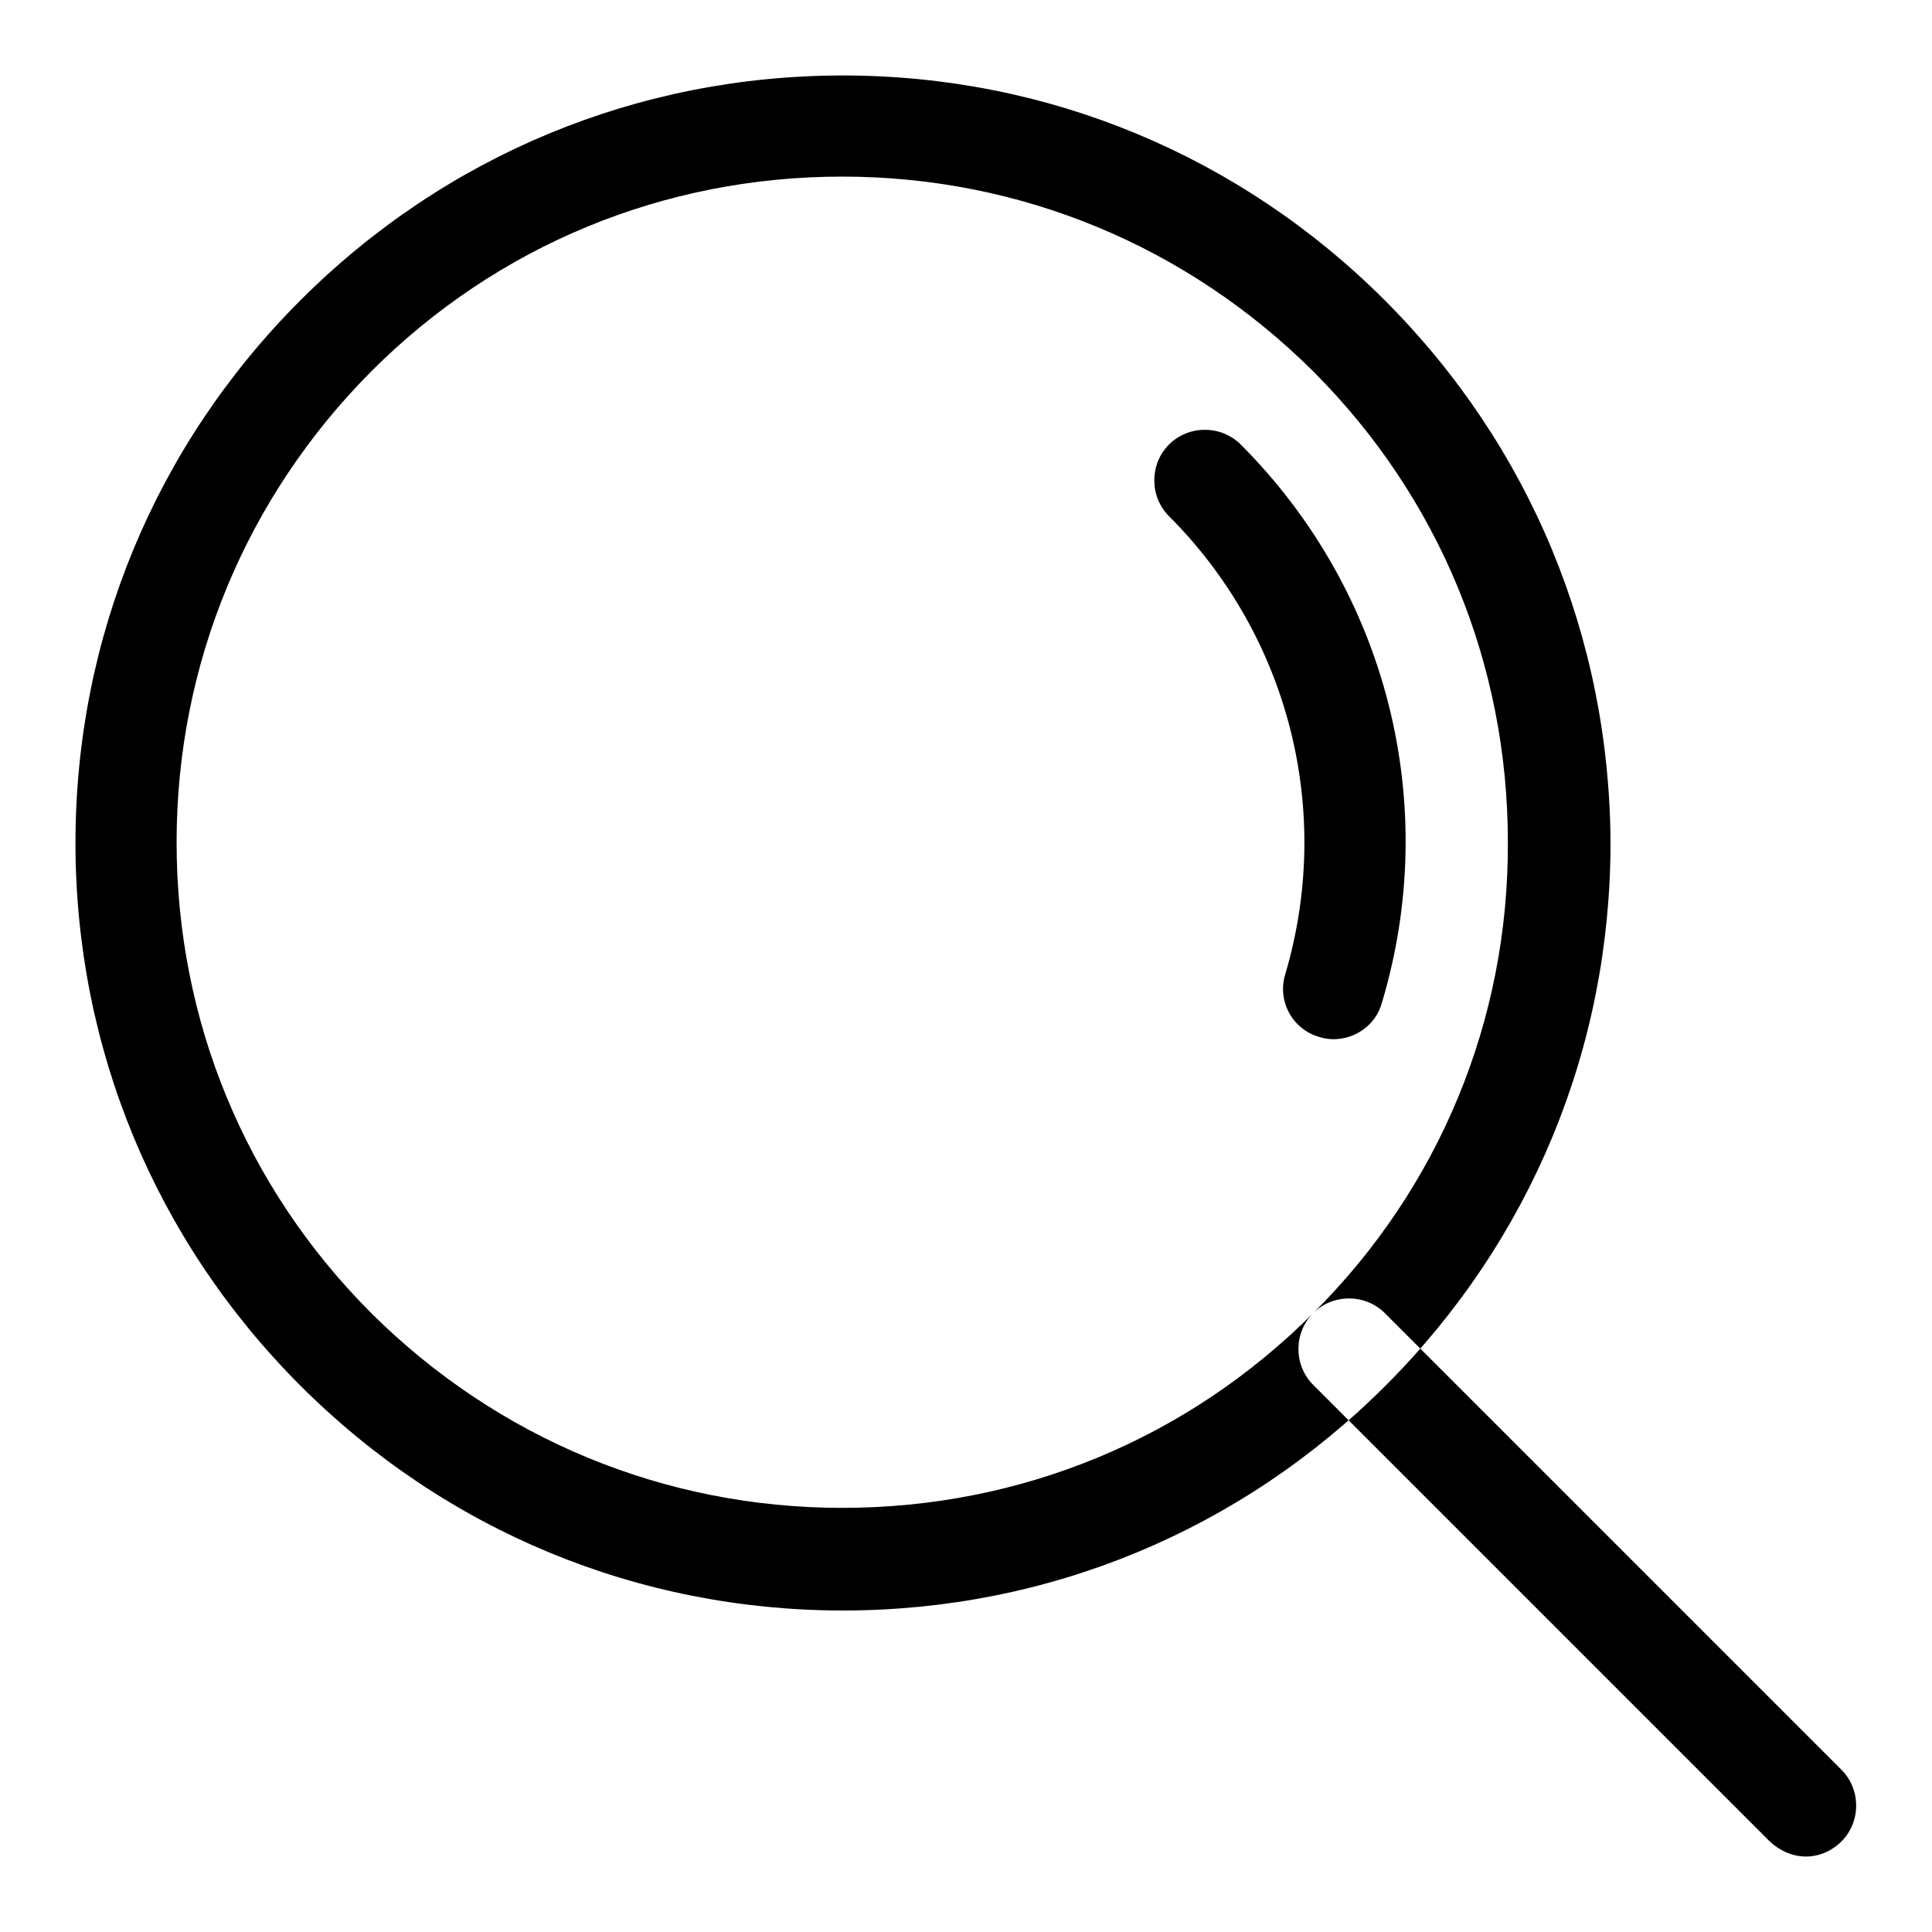
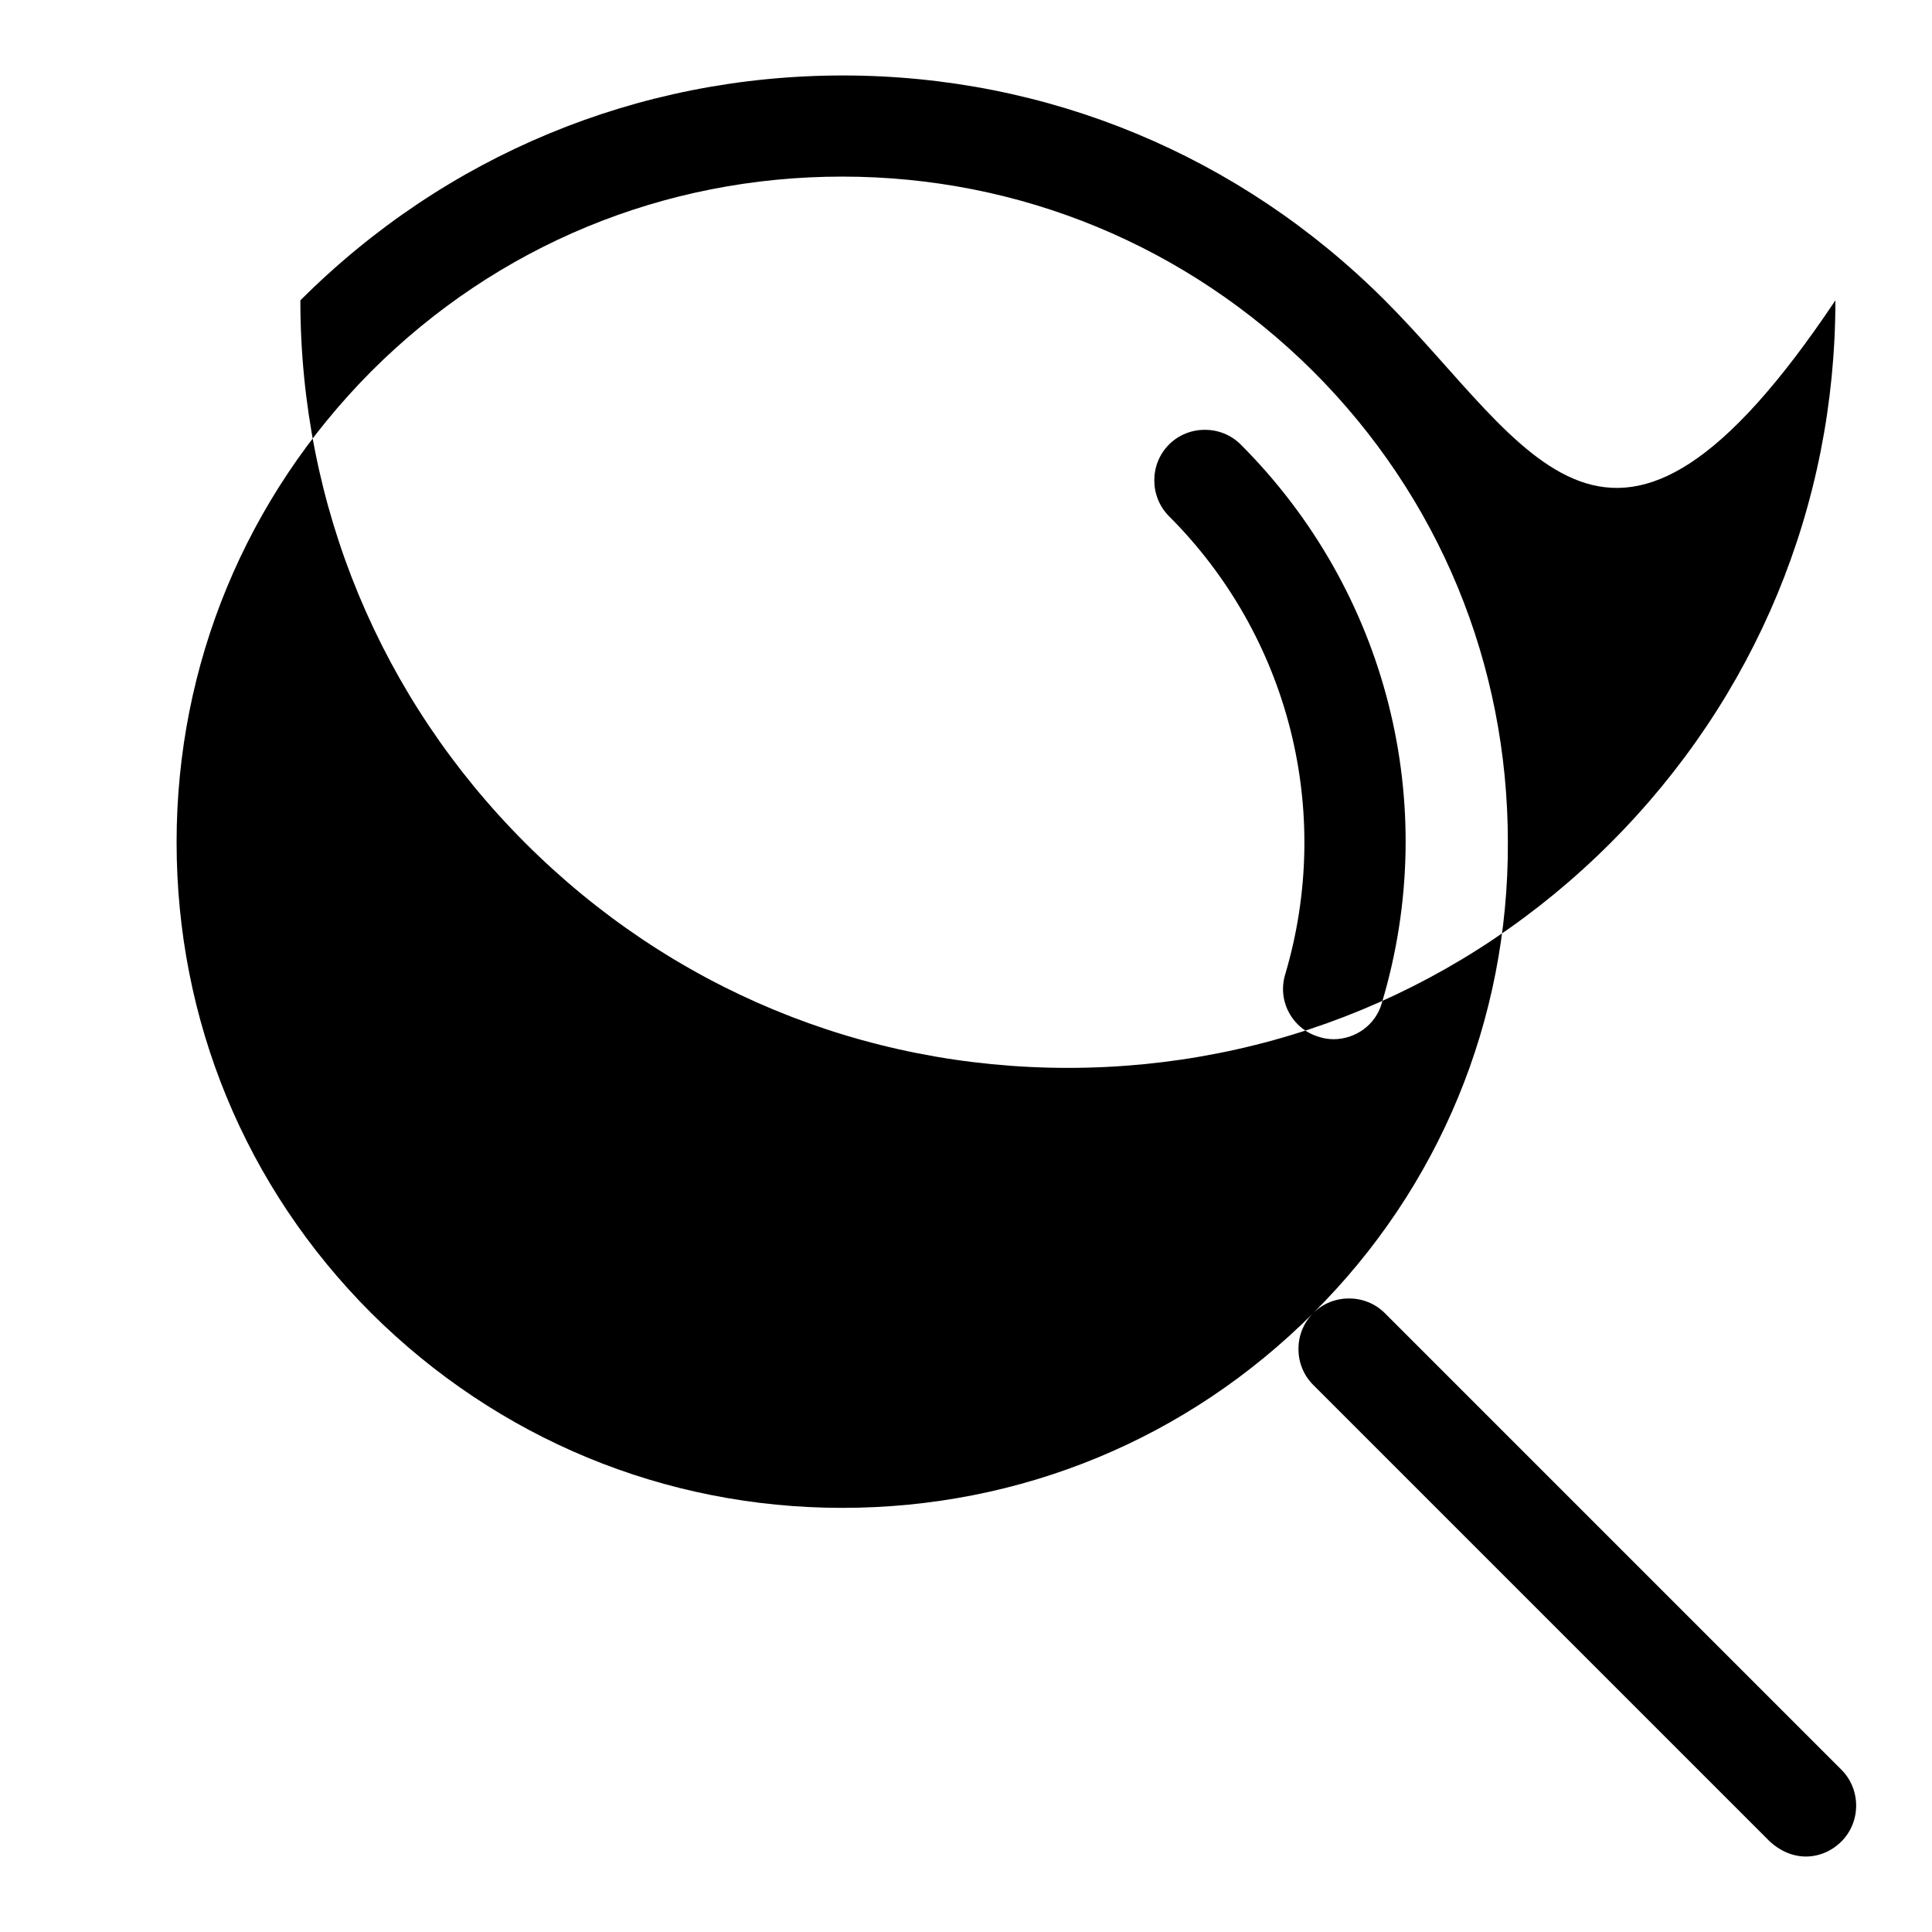
<svg xmlns="http://www.w3.org/2000/svg" version="1.1" x="0px" y="0px" viewBox="0 0 256 256" enable-background="new 0 0 256 256" xml:space="preserve">
  <g>
-     <path fill="#000000" d="M183.5,39.8C164.3,20.6,138.8,10,111.7,10C84.5,10,59,20.6,39.8,39.8C20.6,59,10,84.5,10,111.7 c0,27.2,10.6,52.7,29.8,71.9c19.2,19.2,44.7,29.8,71.9,29.8c27.2,0,52.7-10.6,71.9-29.8c19.2-19.2,29.8-44.7,29.8-71.9 C213.3,84.5,202.7,59,183.5,39.8z M174,174c-16.7,16.7-38.8,25.8-62.4,25.8c-23.6,0-45.7-9.2-62.4-25.8 c-16.7-16.7-25.8-38.8-25.8-62.4c0-23.6,9.2-45.7,25.8-62.4c16.7-16.7,38.8-25.8,62.4-25.8c23.6,0,45.7,9.2,62.4,25.8 c16.7,16.7,25.8,38.8,25.8,62.4C199.9,135.2,190.7,157.4,174,174z M164.4,58.9c-2.6-2.6-6.9-2.6-9.5,0c-2.6,2.6-2.6,6.9,0,9.5 c15.9,15.9,21.8,39.1,15.4,60.7c-1.1,3.6,1,7.3,4.5,8.3c0.6,0.2,1.3,0.3,1.9,0.3c2.9,0,5.6-1.9,6.4-4.8 C191,106.6,183.8,78.3,164.4,58.9z M239.3,246c-1.7,0-3.4-0.7-4.8-2L174,183.5c-2.6-2.6-2.6-6.9,0-9.5c2.6-2.6,6.9-2.6,9.5,0 l60.5,60.5c2.6,2.6,2.6,6.9,0,9.5C242.7,245.3,241,246,239.3,246z" />
+     <path fill="#000000" d="M183.5,39.8C164.3,20.6,138.8,10,111.7,10C84.5,10,59,20.6,39.8,39.8c0,27.2,10.6,52.7,29.8,71.9c19.2,19.2,44.7,29.8,71.9,29.8c27.2,0,52.7-10.6,71.9-29.8c19.2-19.2,29.8-44.7,29.8-71.9 C213.3,84.5,202.7,59,183.5,39.8z M174,174c-16.7,16.7-38.8,25.8-62.4,25.8c-23.6,0-45.7-9.2-62.4-25.8 c-16.7-16.7-25.8-38.8-25.8-62.4c0-23.6,9.2-45.7,25.8-62.4c16.7-16.7,38.8-25.8,62.4-25.8c23.6,0,45.7,9.2,62.4,25.8 c16.7,16.7,25.8,38.8,25.8,62.4C199.9,135.2,190.7,157.4,174,174z M164.4,58.9c-2.6-2.6-6.9-2.6-9.5,0c-2.6,2.6-2.6,6.9,0,9.5 c15.9,15.9,21.8,39.1,15.4,60.7c-1.1,3.6,1,7.3,4.5,8.3c0.6,0.2,1.3,0.3,1.9,0.3c2.9,0,5.6-1.9,6.4-4.8 C191,106.6,183.8,78.3,164.4,58.9z M239.3,246c-1.7,0-3.4-0.7-4.8-2L174,183.5c-2.6-2.6-2.6-6.9,0-9.5c2.6-2.6,6.9-2.6,9.5,0 l60.5,60.5c2.6,2.6,2.6,6.9,0,9.5C242.7,245.3,241,246,239.3,246z" />
  </g>
</svg>